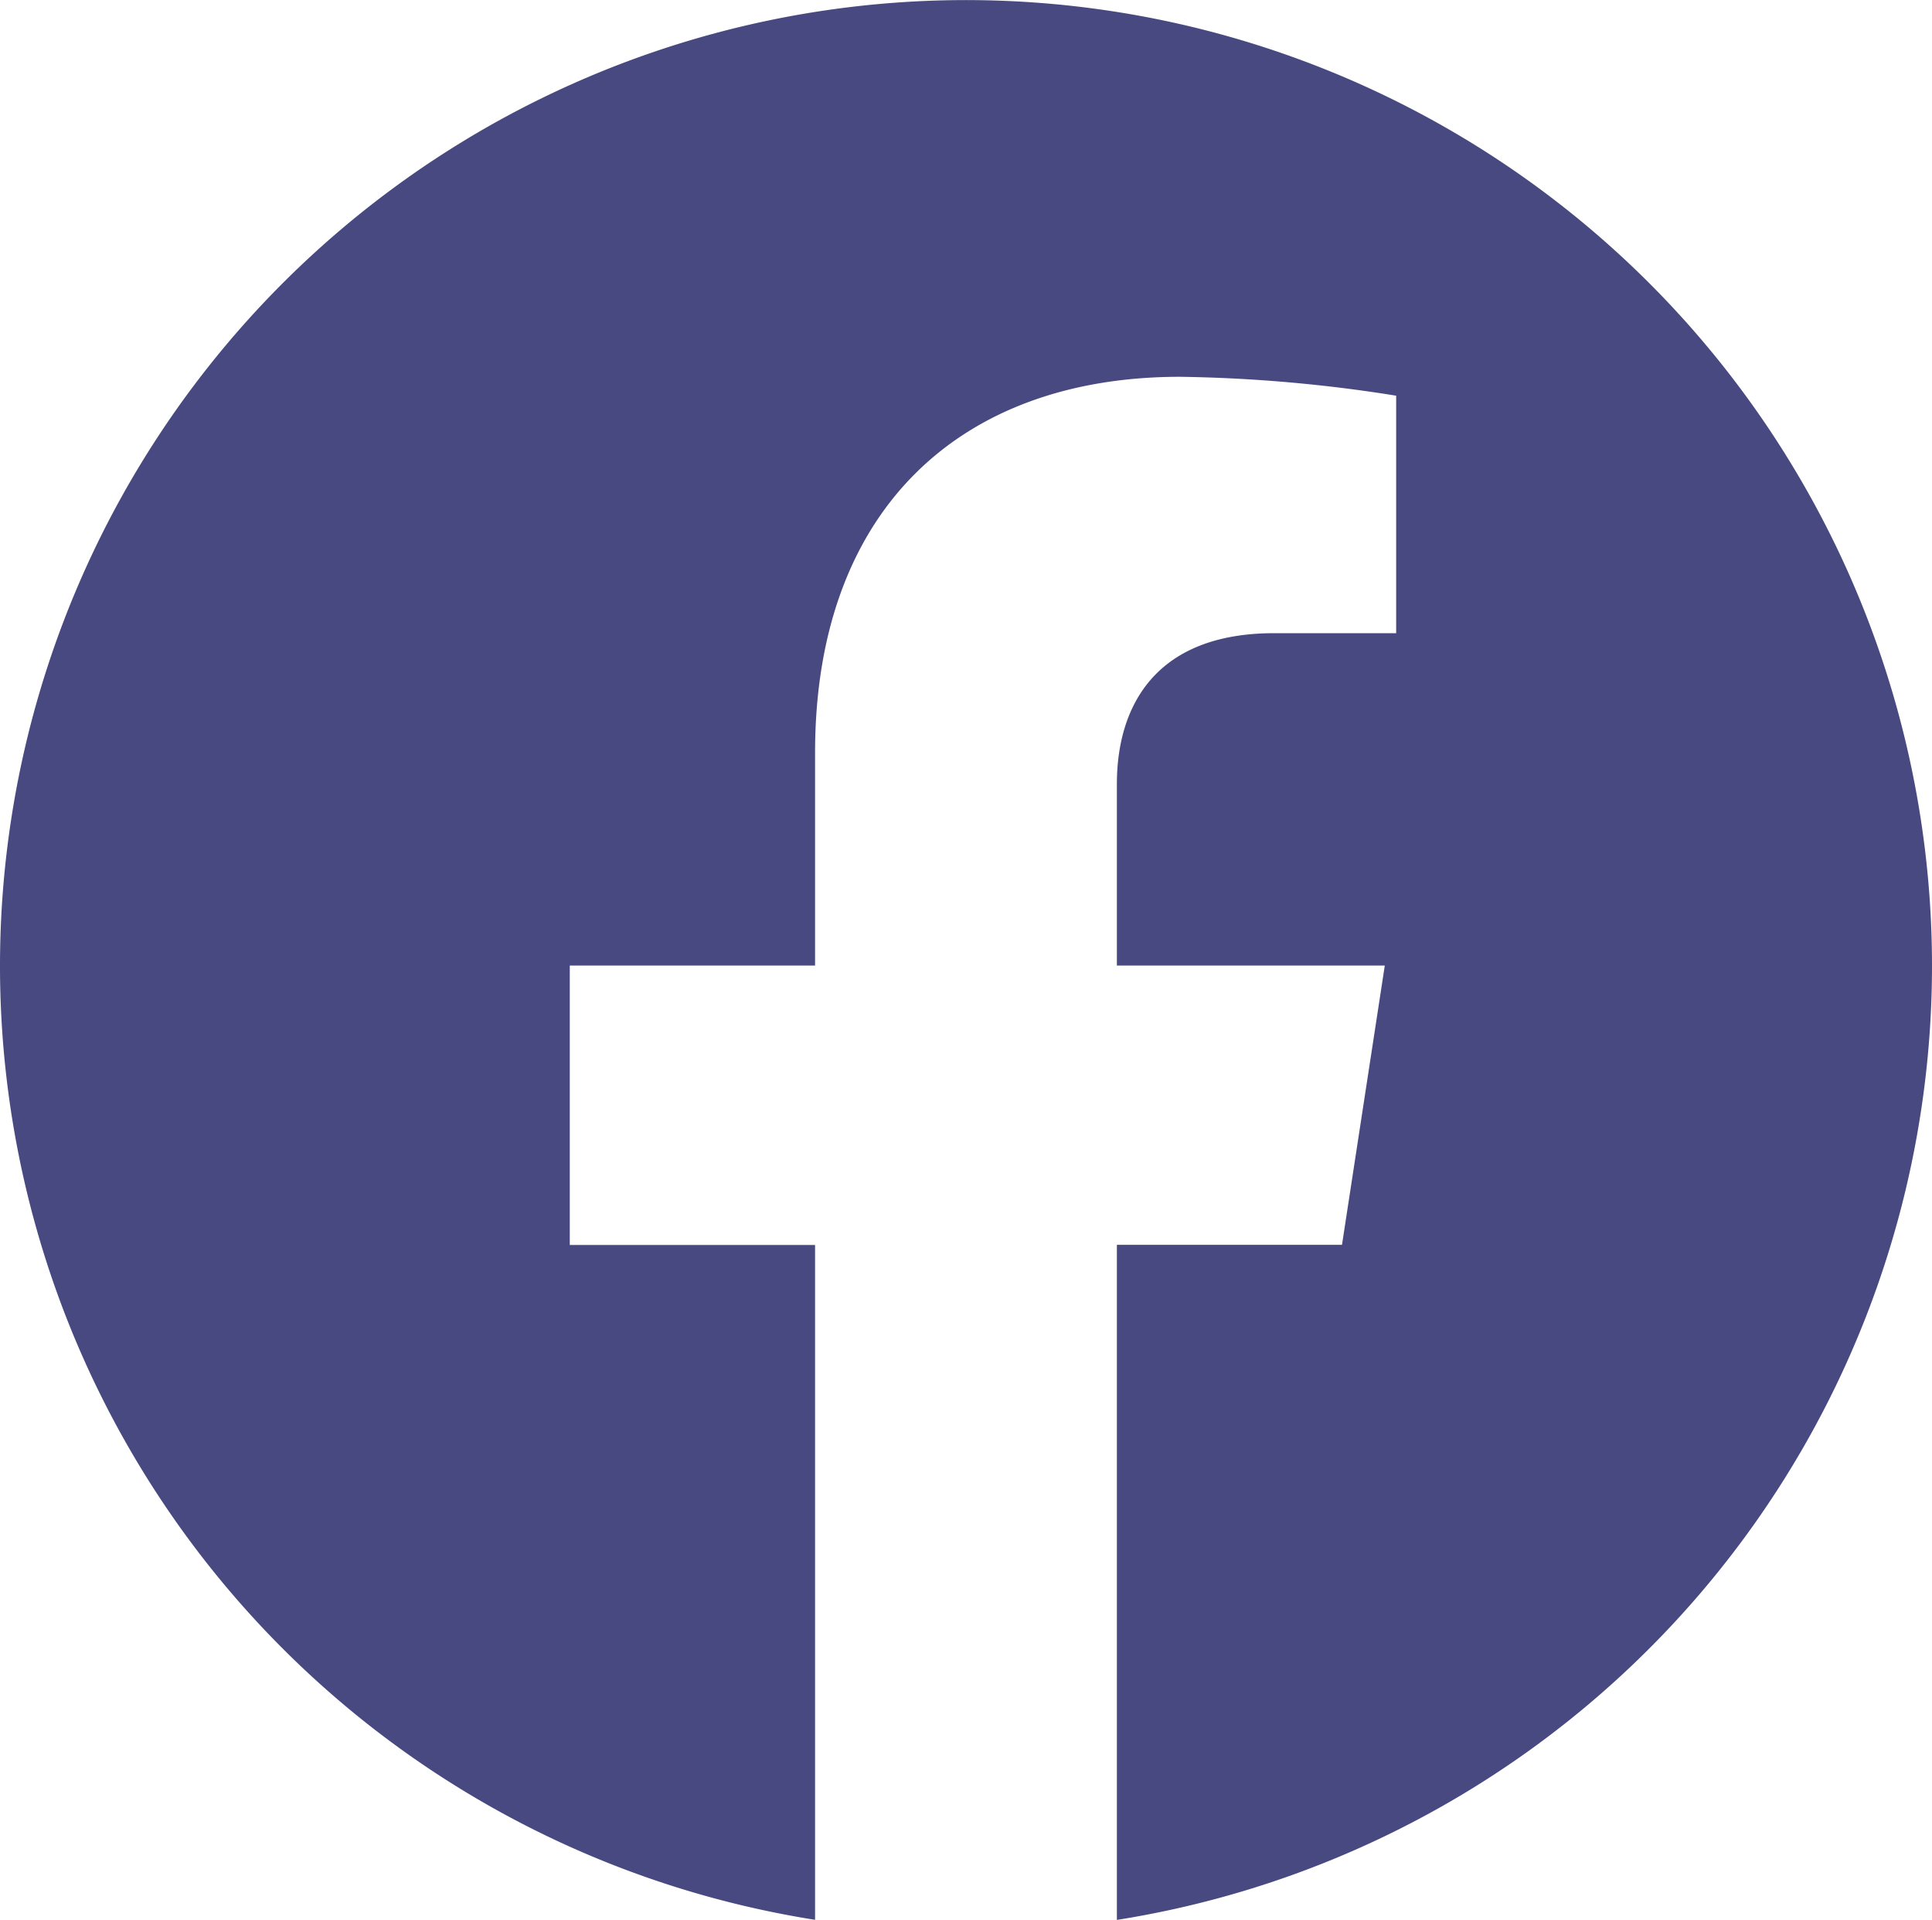
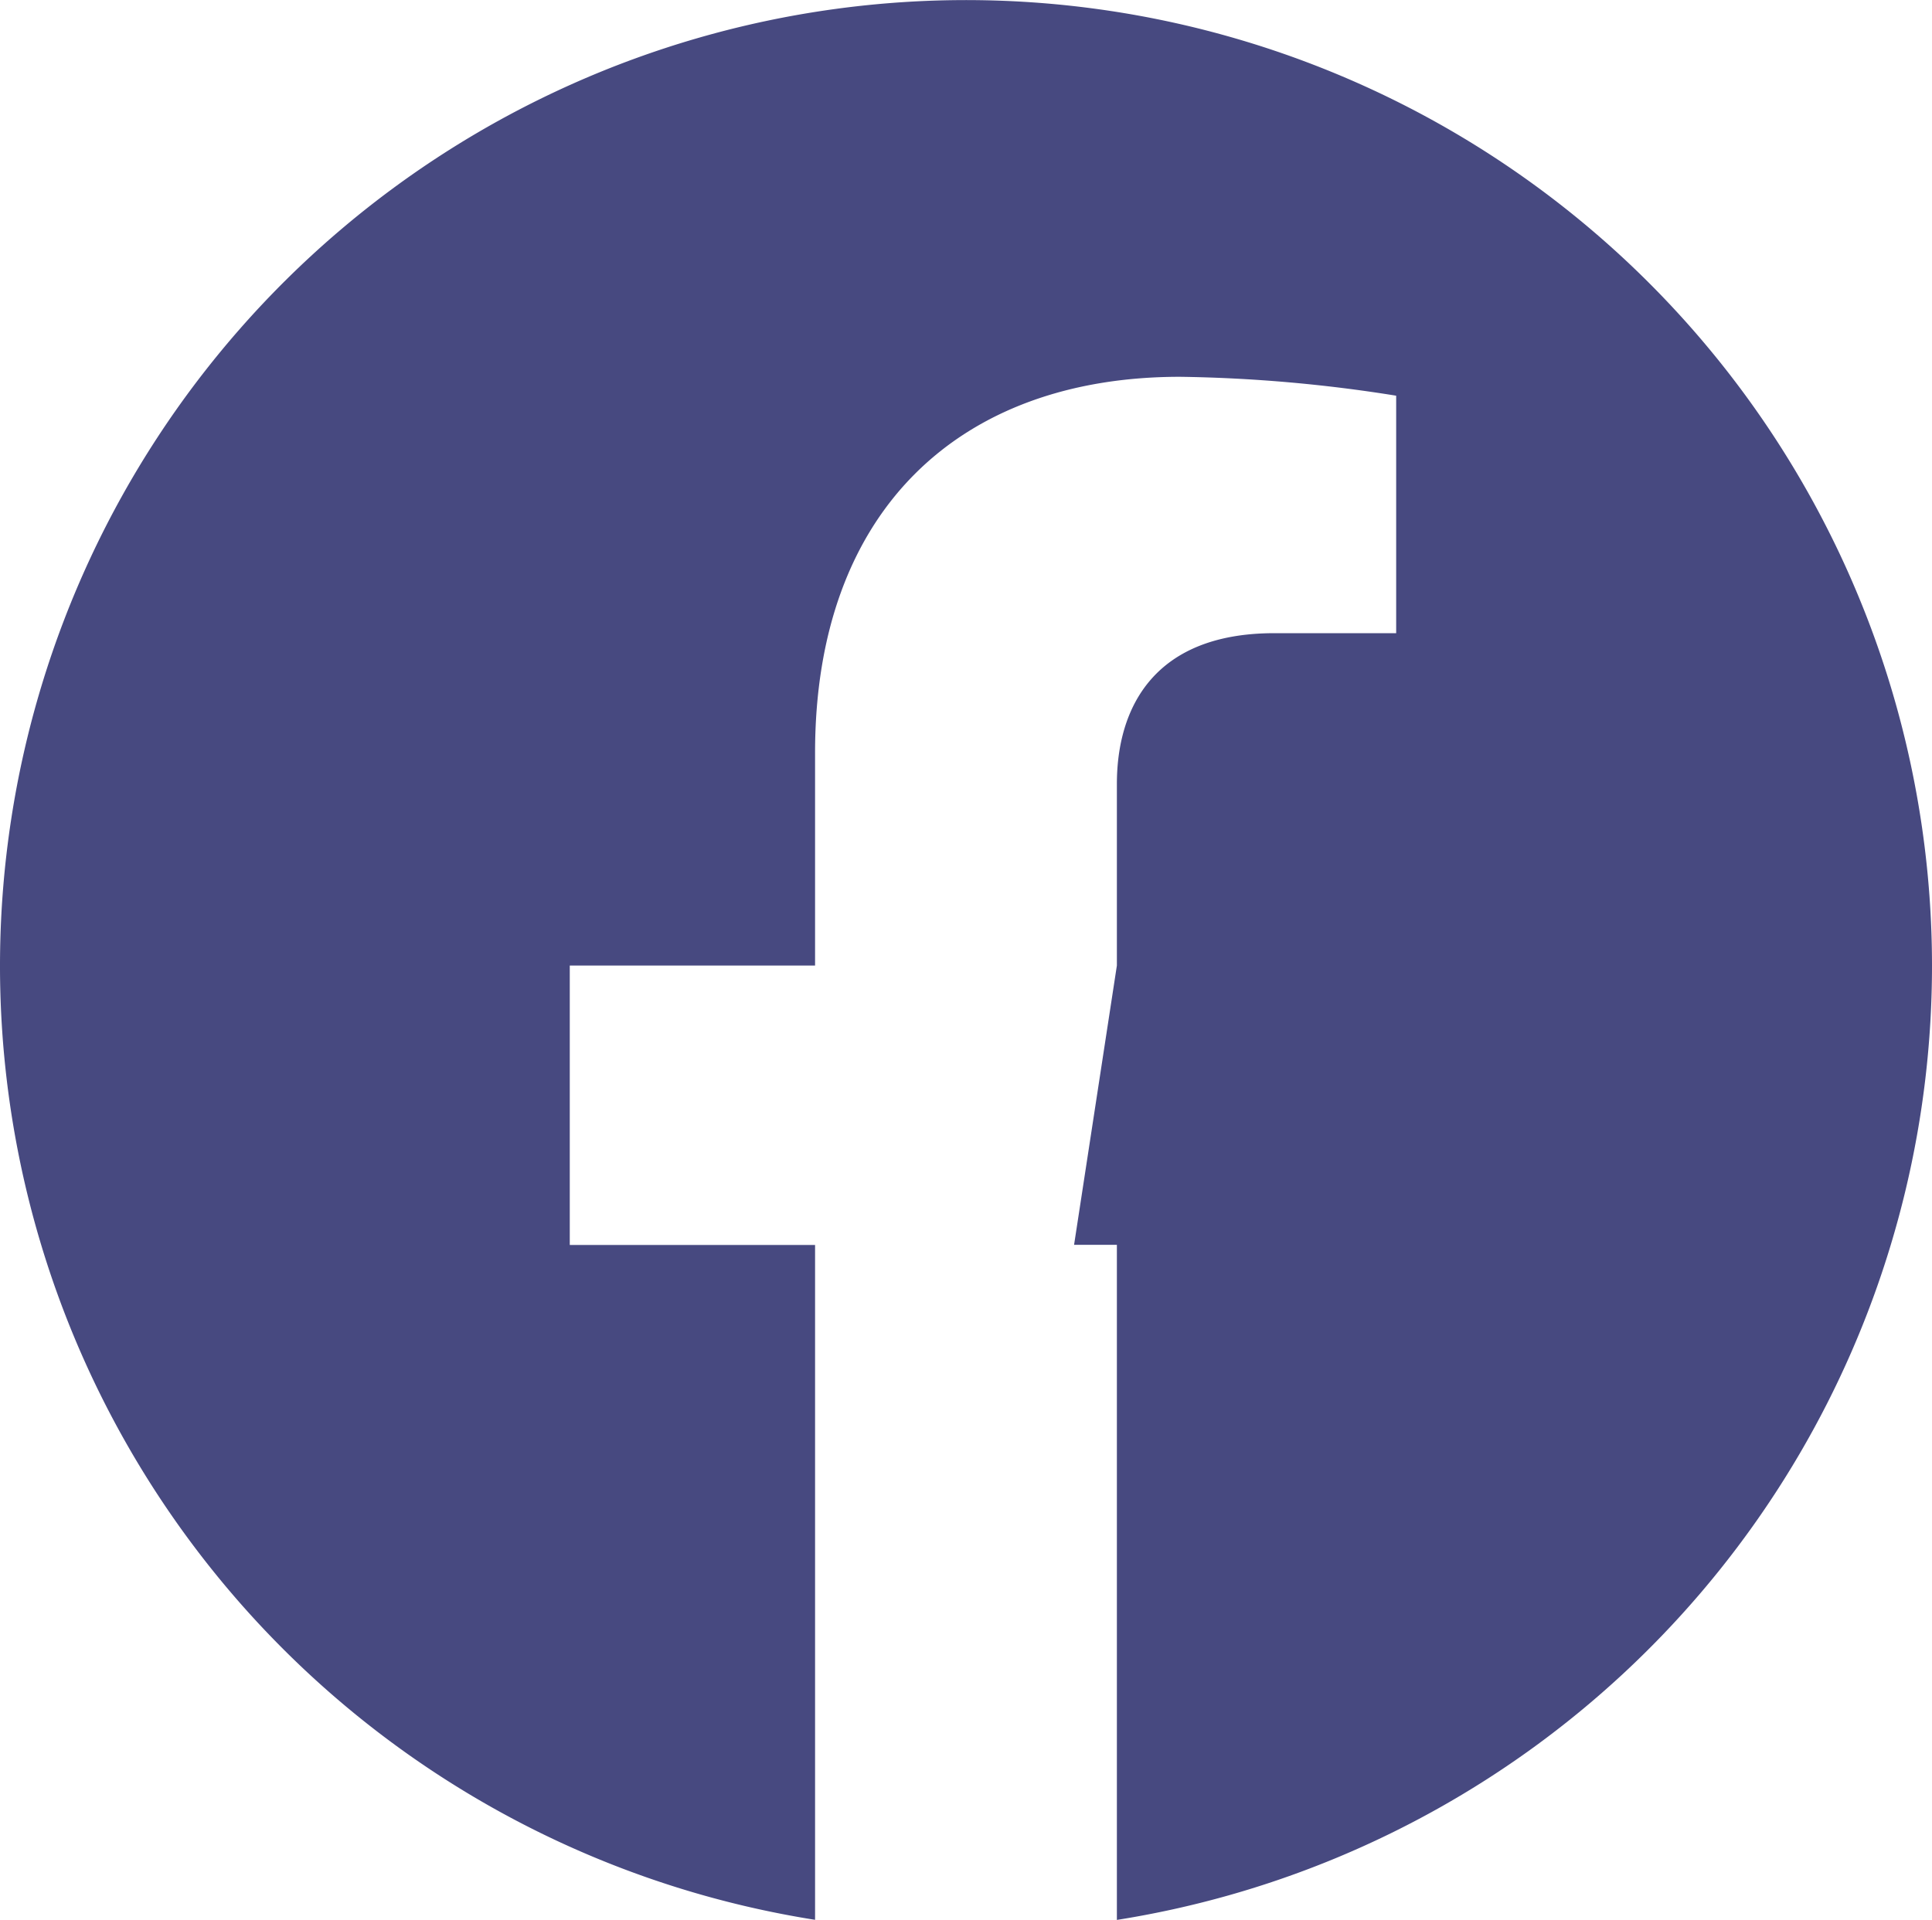
<svg xmlns="http://www.w3.org/2000/svg" id="facebook" width="39.042" height="38.806" viewBox="0 0 39.042 38.806">
-   <path id="Path_461" data-name="Path 461" d="M39.042,20.1A19.521,19.521,0,1,0,16.471,39.388V25.748H11.514V20.1h4.957v-4.3c0-4.892,2.915-7.6,7.374-7.6a29.963,29.963,0,0,1,4.369.382v4.8H25.752c-2.426,0-3.182,1.5-3.182,3.049V20.1h5.414l-.865,5.645H22.57V39.39A19.528,19.528,0,0,0,39.042,20.1Z" transform="translate(0 -0.584)" fill="#474980" />
+   <path id="Path_461" data-name="Path 461" d="M39.042,20.1A19.521,19.521,0,1,0,16.471,39.388V25.748H11.514V20.1h4.957v-4.3c0-4.892,2.915-7.6,7.374-7.6a29.963,29.963,0,0,1,4.369.382v4.8H25.752c-2.426,0-3.182,1.5-3.182,3.049V20.1l-.865,5.645H22.57V39.39A19.528,19.528,0,0,0,39.042,20.1Z" transform="translate(0 -0.584)" fill="#474980" />
</svg>